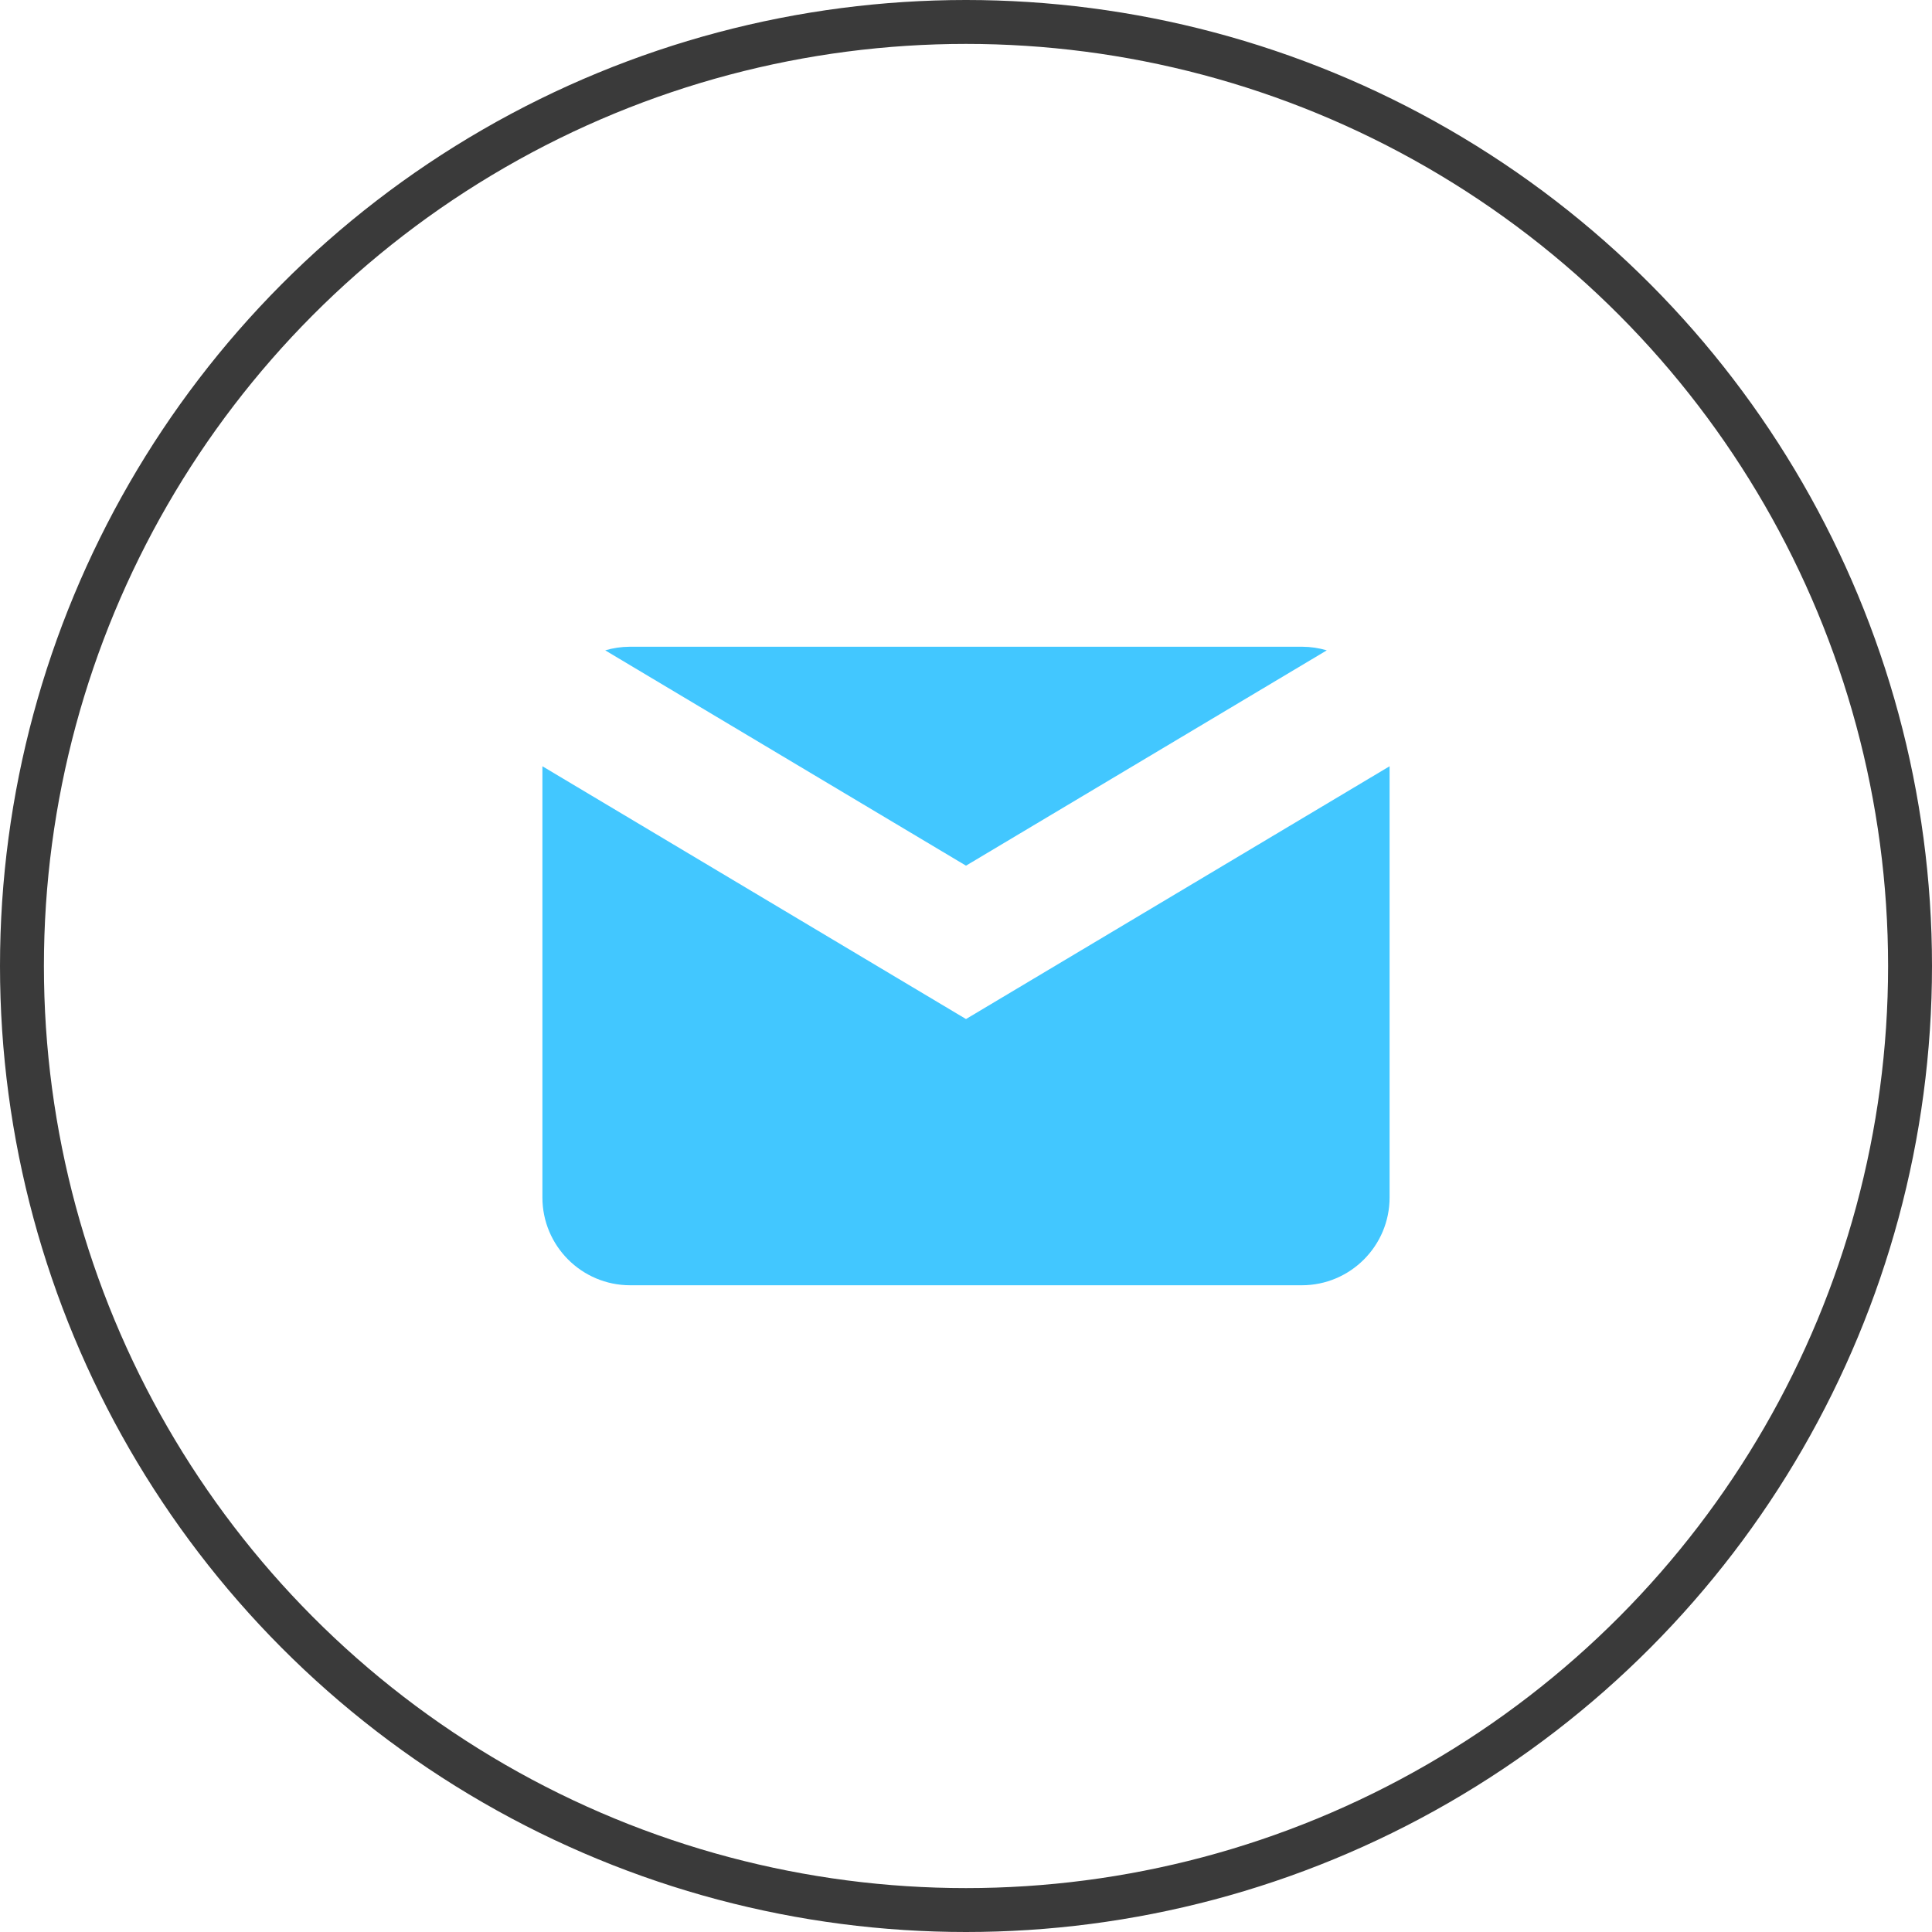
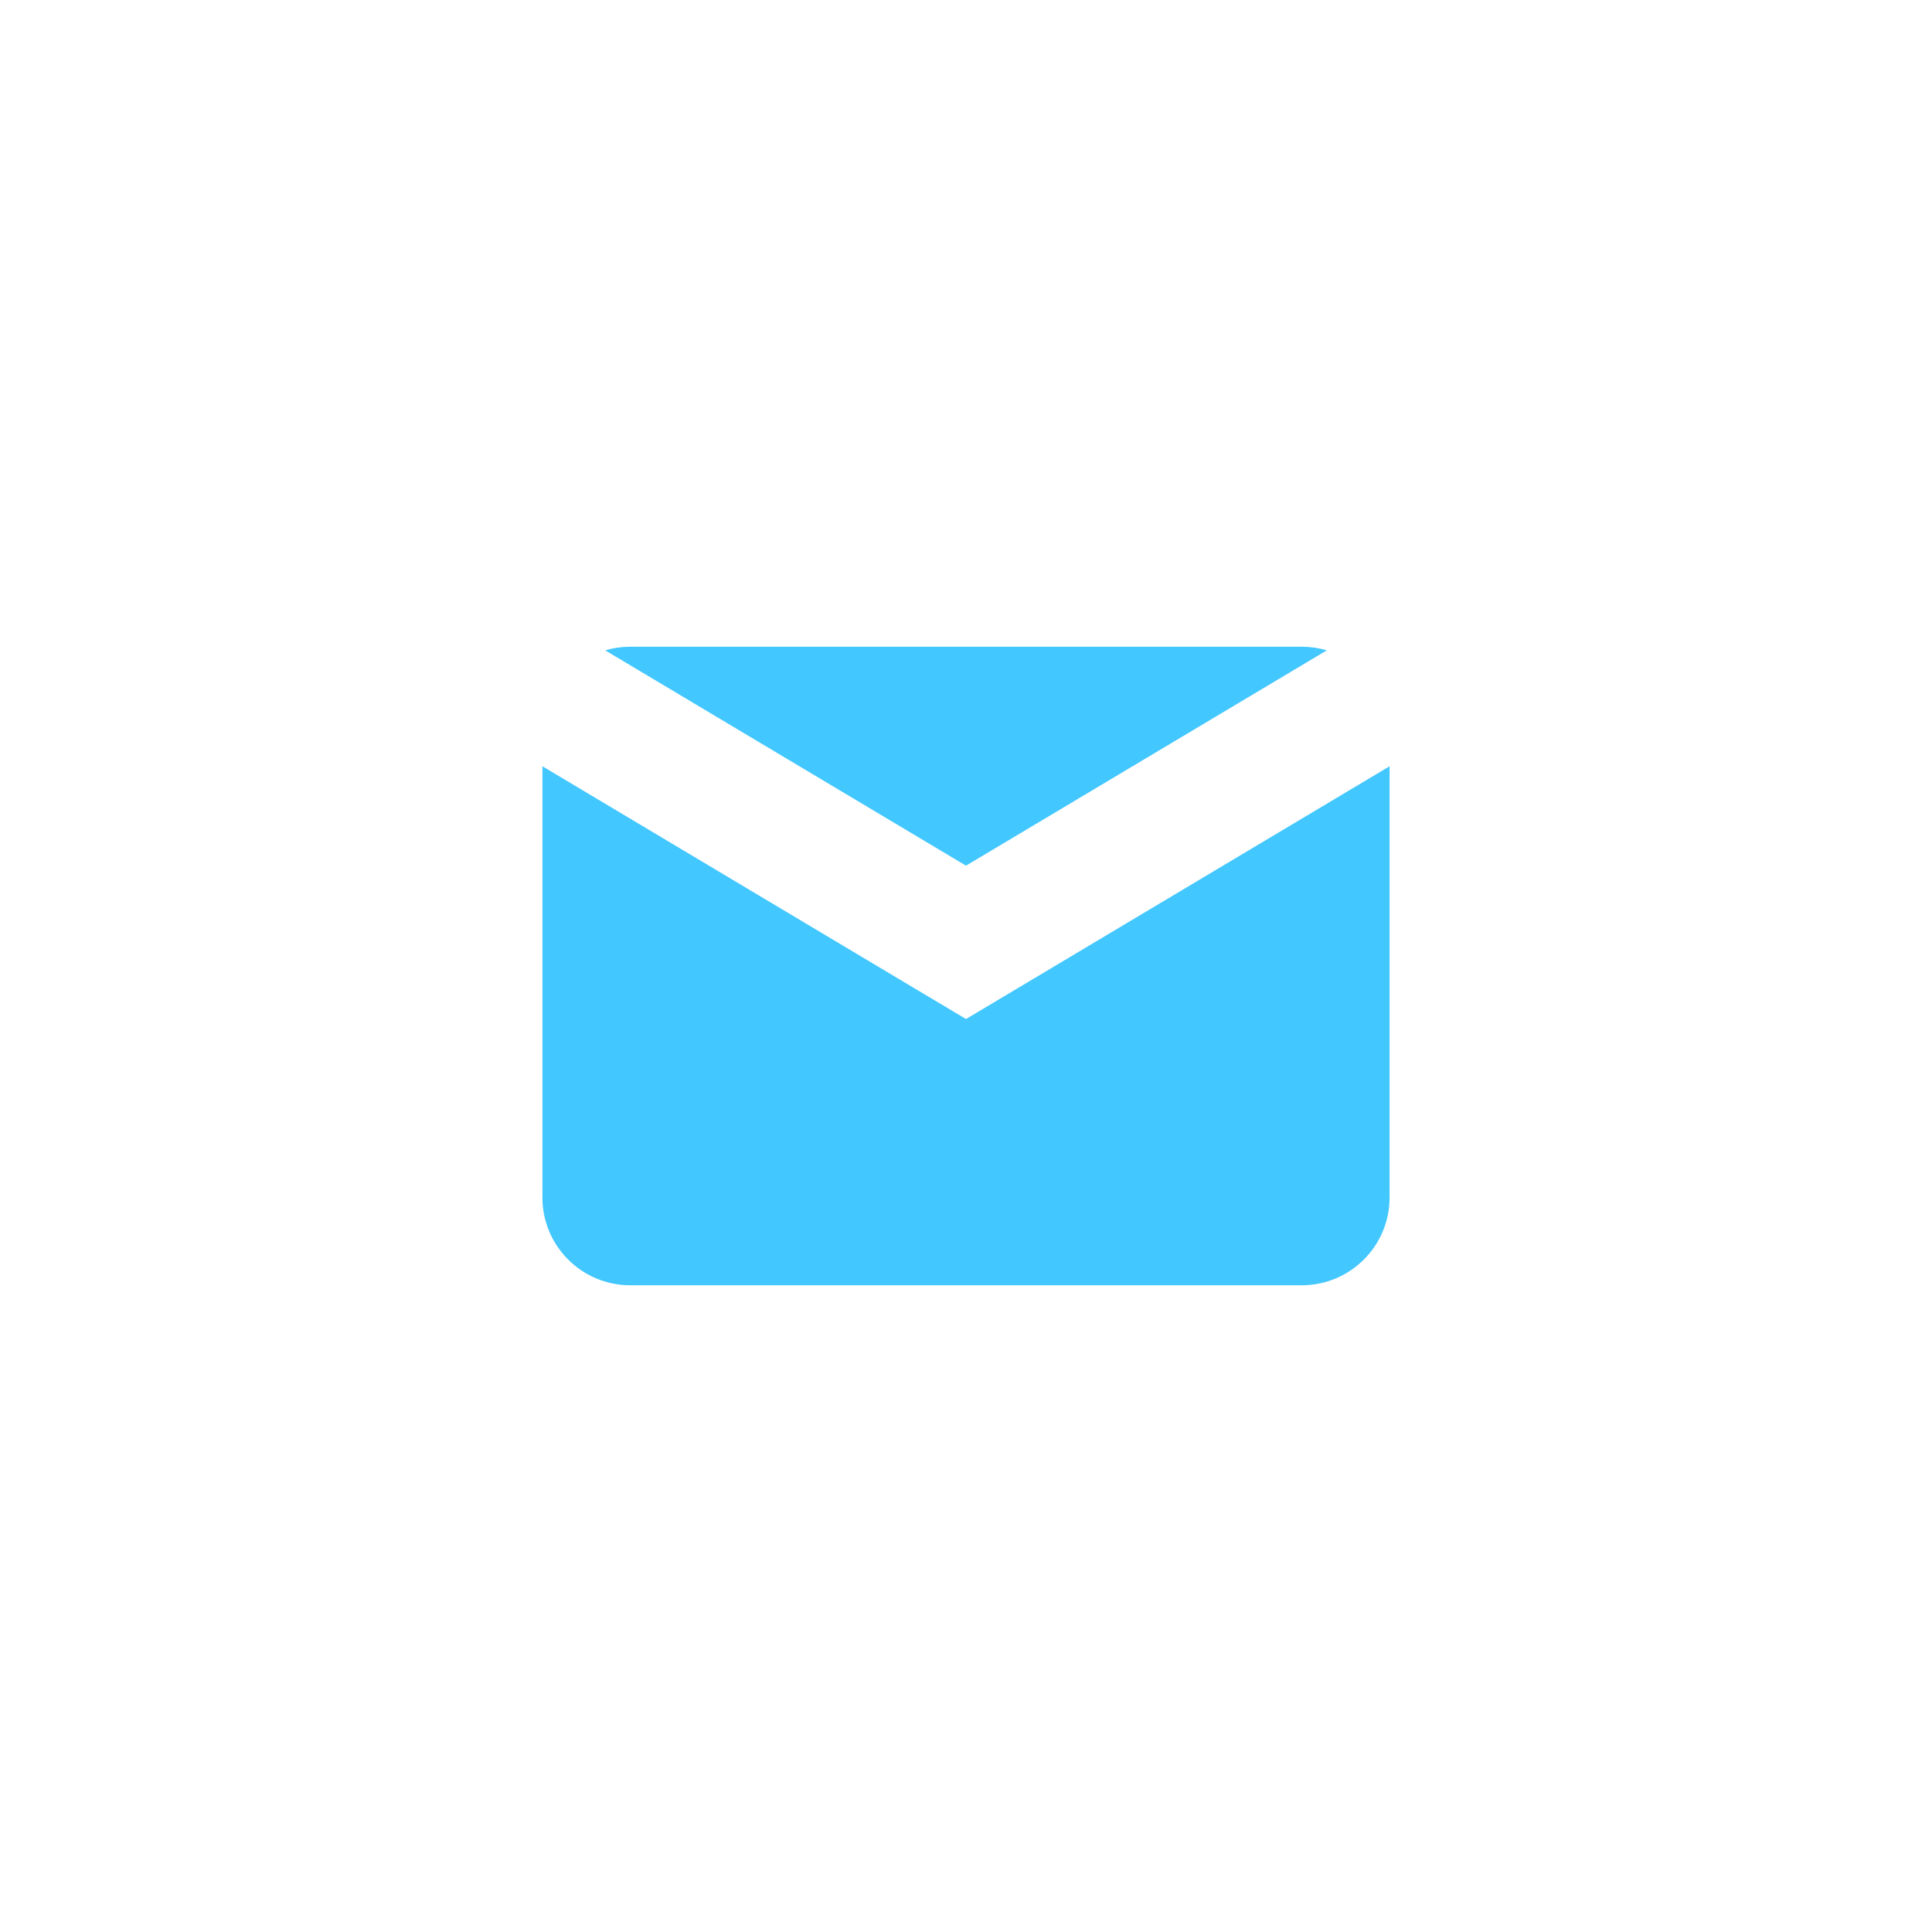
<svg xmlns="http://www.w3.org/2000/svg" width="44" height="44" viewBox="0 0 44 44" fill="none">
  <g filter="url(#filter0_d_1401_899)">
-     <path fill-rule="evenodd" clip-rule="evenodd" d="M20.463 22.291L22 23.208L23.537 22.291L31.647 17.451V27.271C31.647 28.375 30.752 29.271 29.647 29.271H14.353C13.248 29.271 12.353 28.375 12.353 27.271V17.451L20.463 22.291ZM13.783 14.811L18.672 17.729L22 19.715L25.328 17.729L30.217 14.811C30.04 14.759 29.853 14.73 29.659 14.729L24.5 14.729L19.5 14.729L14.341 14.729C14.147 14.73 13.96 14.759 13.783 14.811Z" fill="#42C7FF" />
+     <path fill-rule="evenodd" clip-rule="evenodd" d="M20.463 22.291L22 23.208L23.537 22.291L31.647 17.451V27.271C31.647 28.375 30.752 29.271 29.647 29.271H14.353C13.248 29.271 12.353 28.375 12.353 27.271V17.451L20.463 22.291M13.783 14.811L18.672 17.729L22 19.715L25.328 17.729L30.217 14.811C30.04 14.759 29.853 14.73 29.659 14.729L24.5 14.729L19.5 14.729L14.341 14.729C14.147 14.73 13.96 14.759 13.783 14.811Z" fill="#42C7FF" />
  </g>
-   <circle cx="22" cy="22" r="21.5" stroke="#3A3A3A" />
  <defs>
    <filter id="filter0_d_1401_899" x="3.153" y="5.529" width="37.694" height="32.942" filterUnits="userSpaceOnUse" color-interpolation-filters="sRGB">
      <feFlood flood-opacity="0" result="BackgroundImageFix" />
      <feColorMatrix in="SourceAlpha" type="matrix" values="0 0 0 0 0 0 0 0 0 0 0 0 0 0 0 0 0 0 127 0" result="hardAlpha" />
      <feOffset />
      <feGaussianBlur stdDeviation="4.6" />
      <feComposite in2="hardAlpha" operator="out" />
      <feColorMatrix type="matrix" values="0 0 0 0 0.279 0 0 0 0 0.351 0 0 0 0 1 0 0 0 0.65 0" />
      <feBlend mode="normal" in2="BackgroundImageFix" result="effect1_dropShadow_1401_899" />
      <feBlend mode="normal" in="SourceGraphic" in2="effect1_dropShadow_1401_899" result="shape" />
    </filter>
  </defs>
</svg>